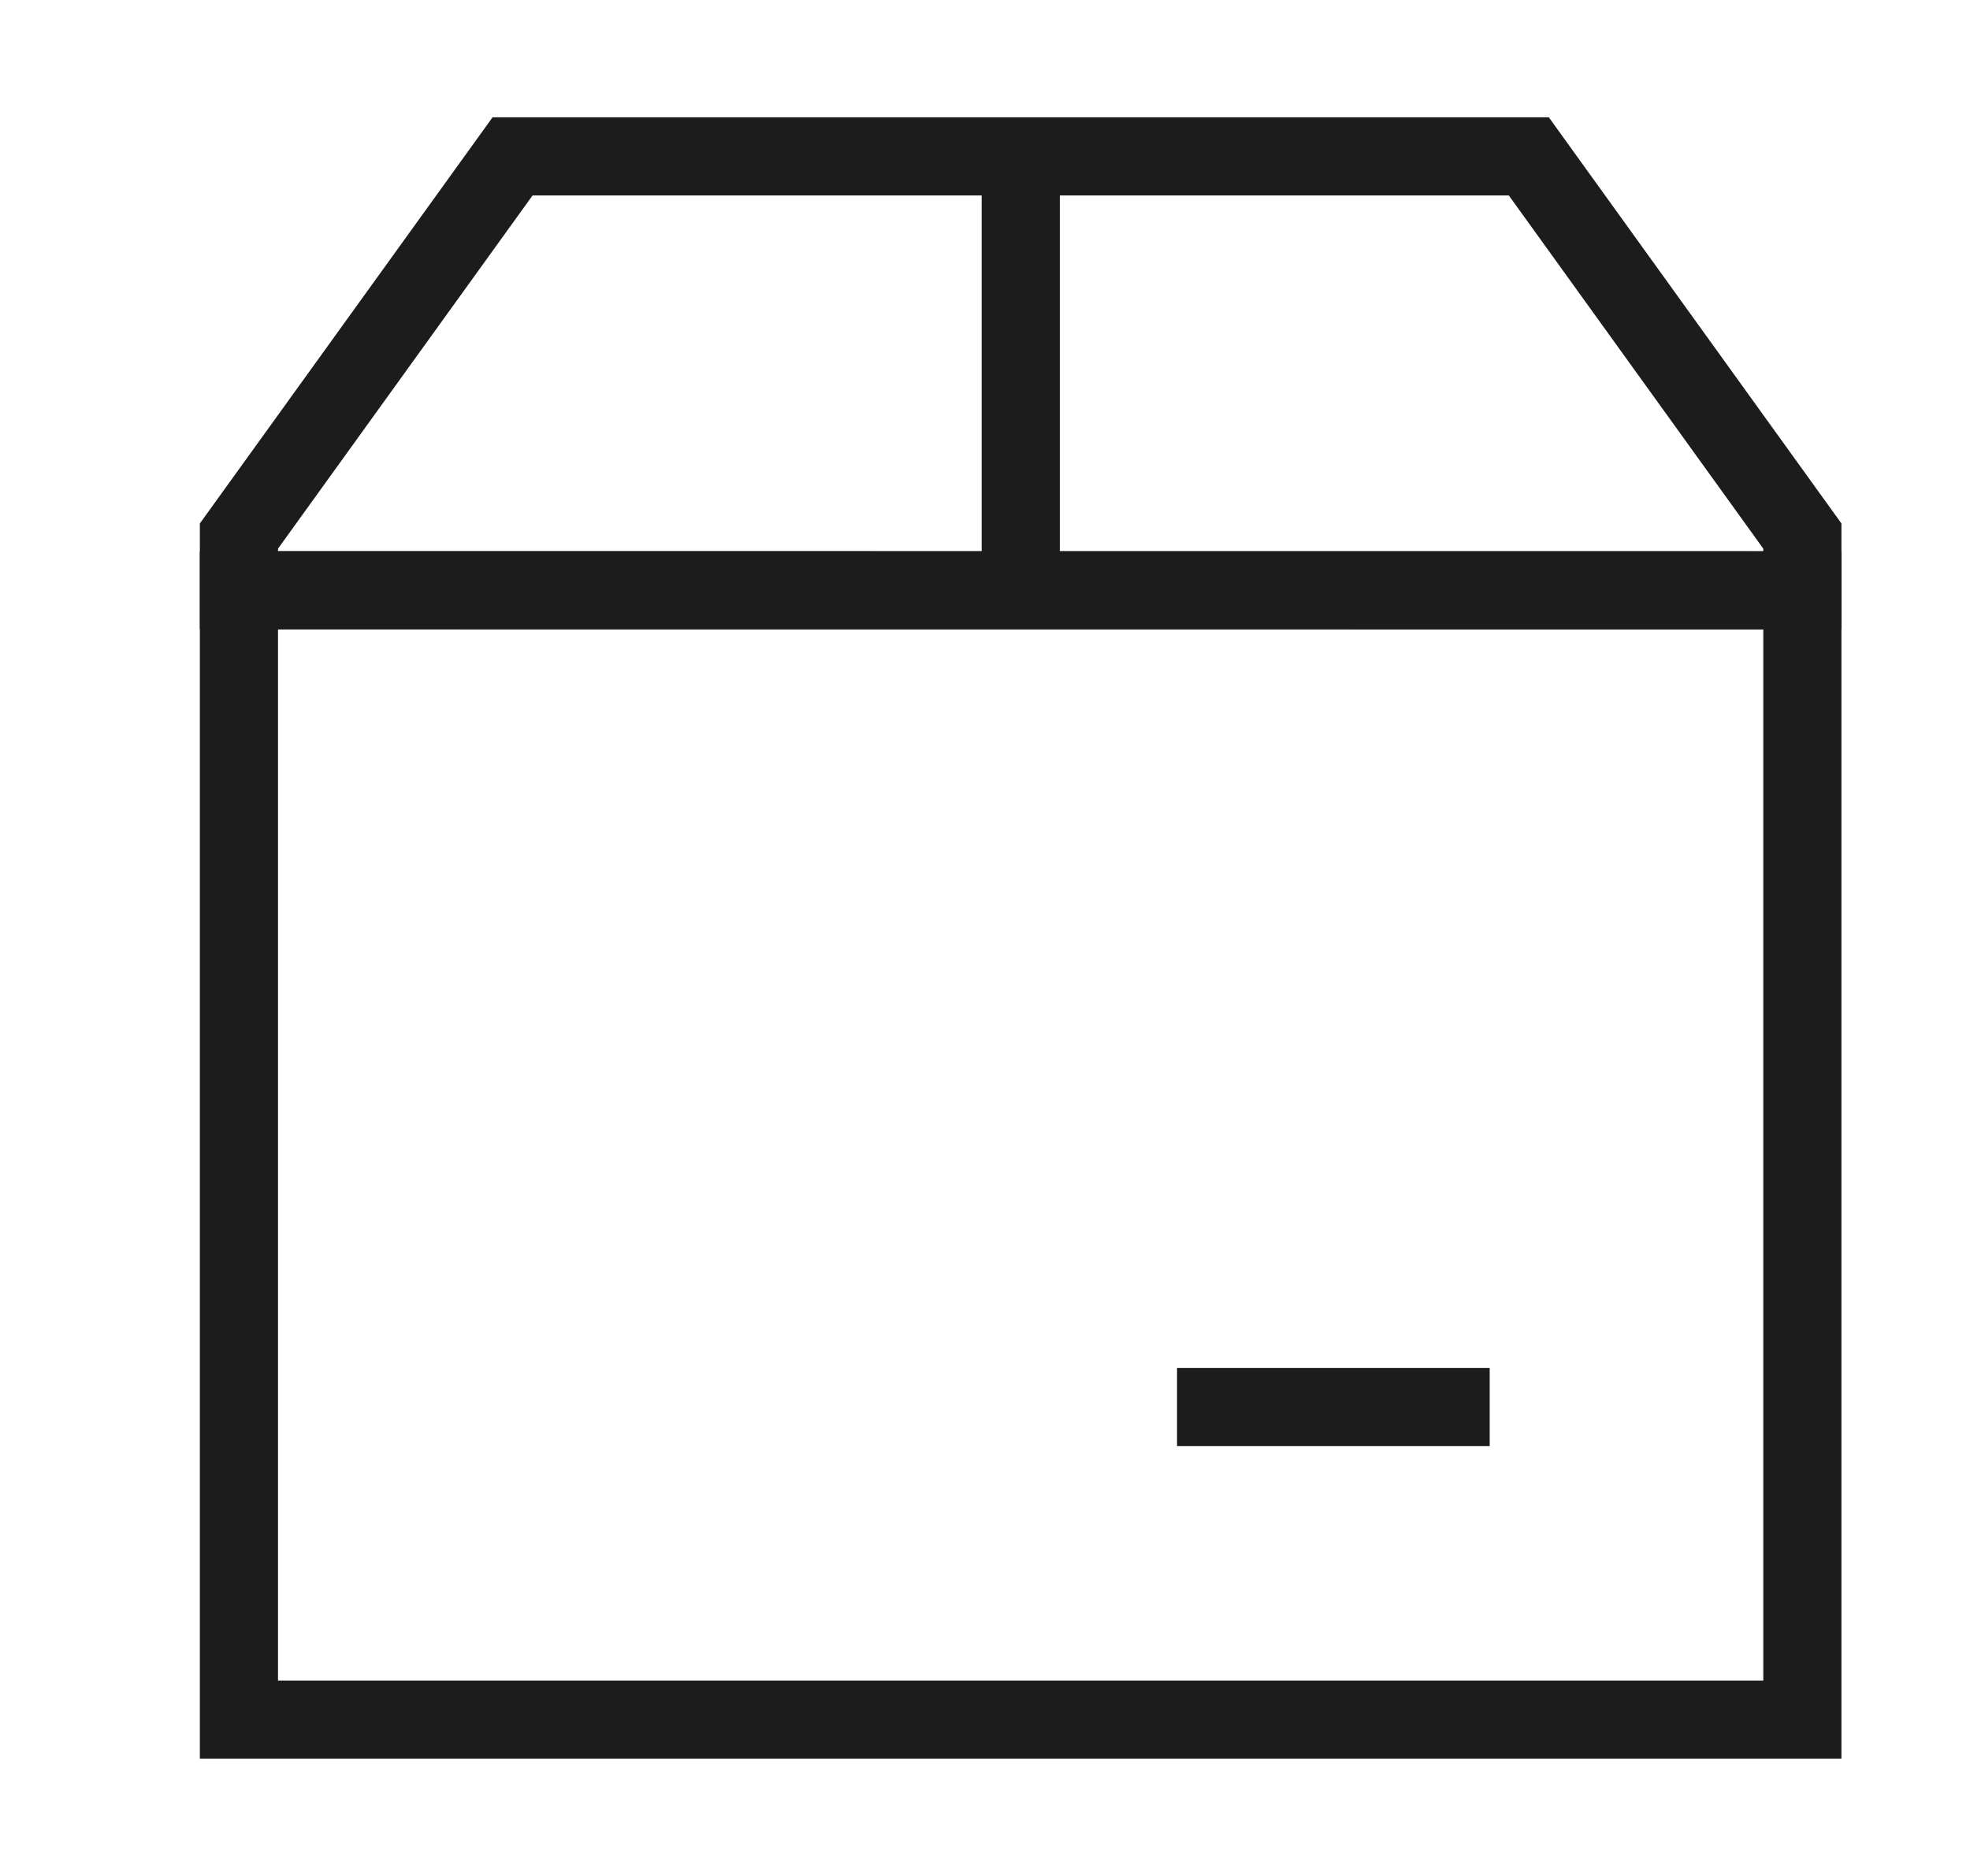
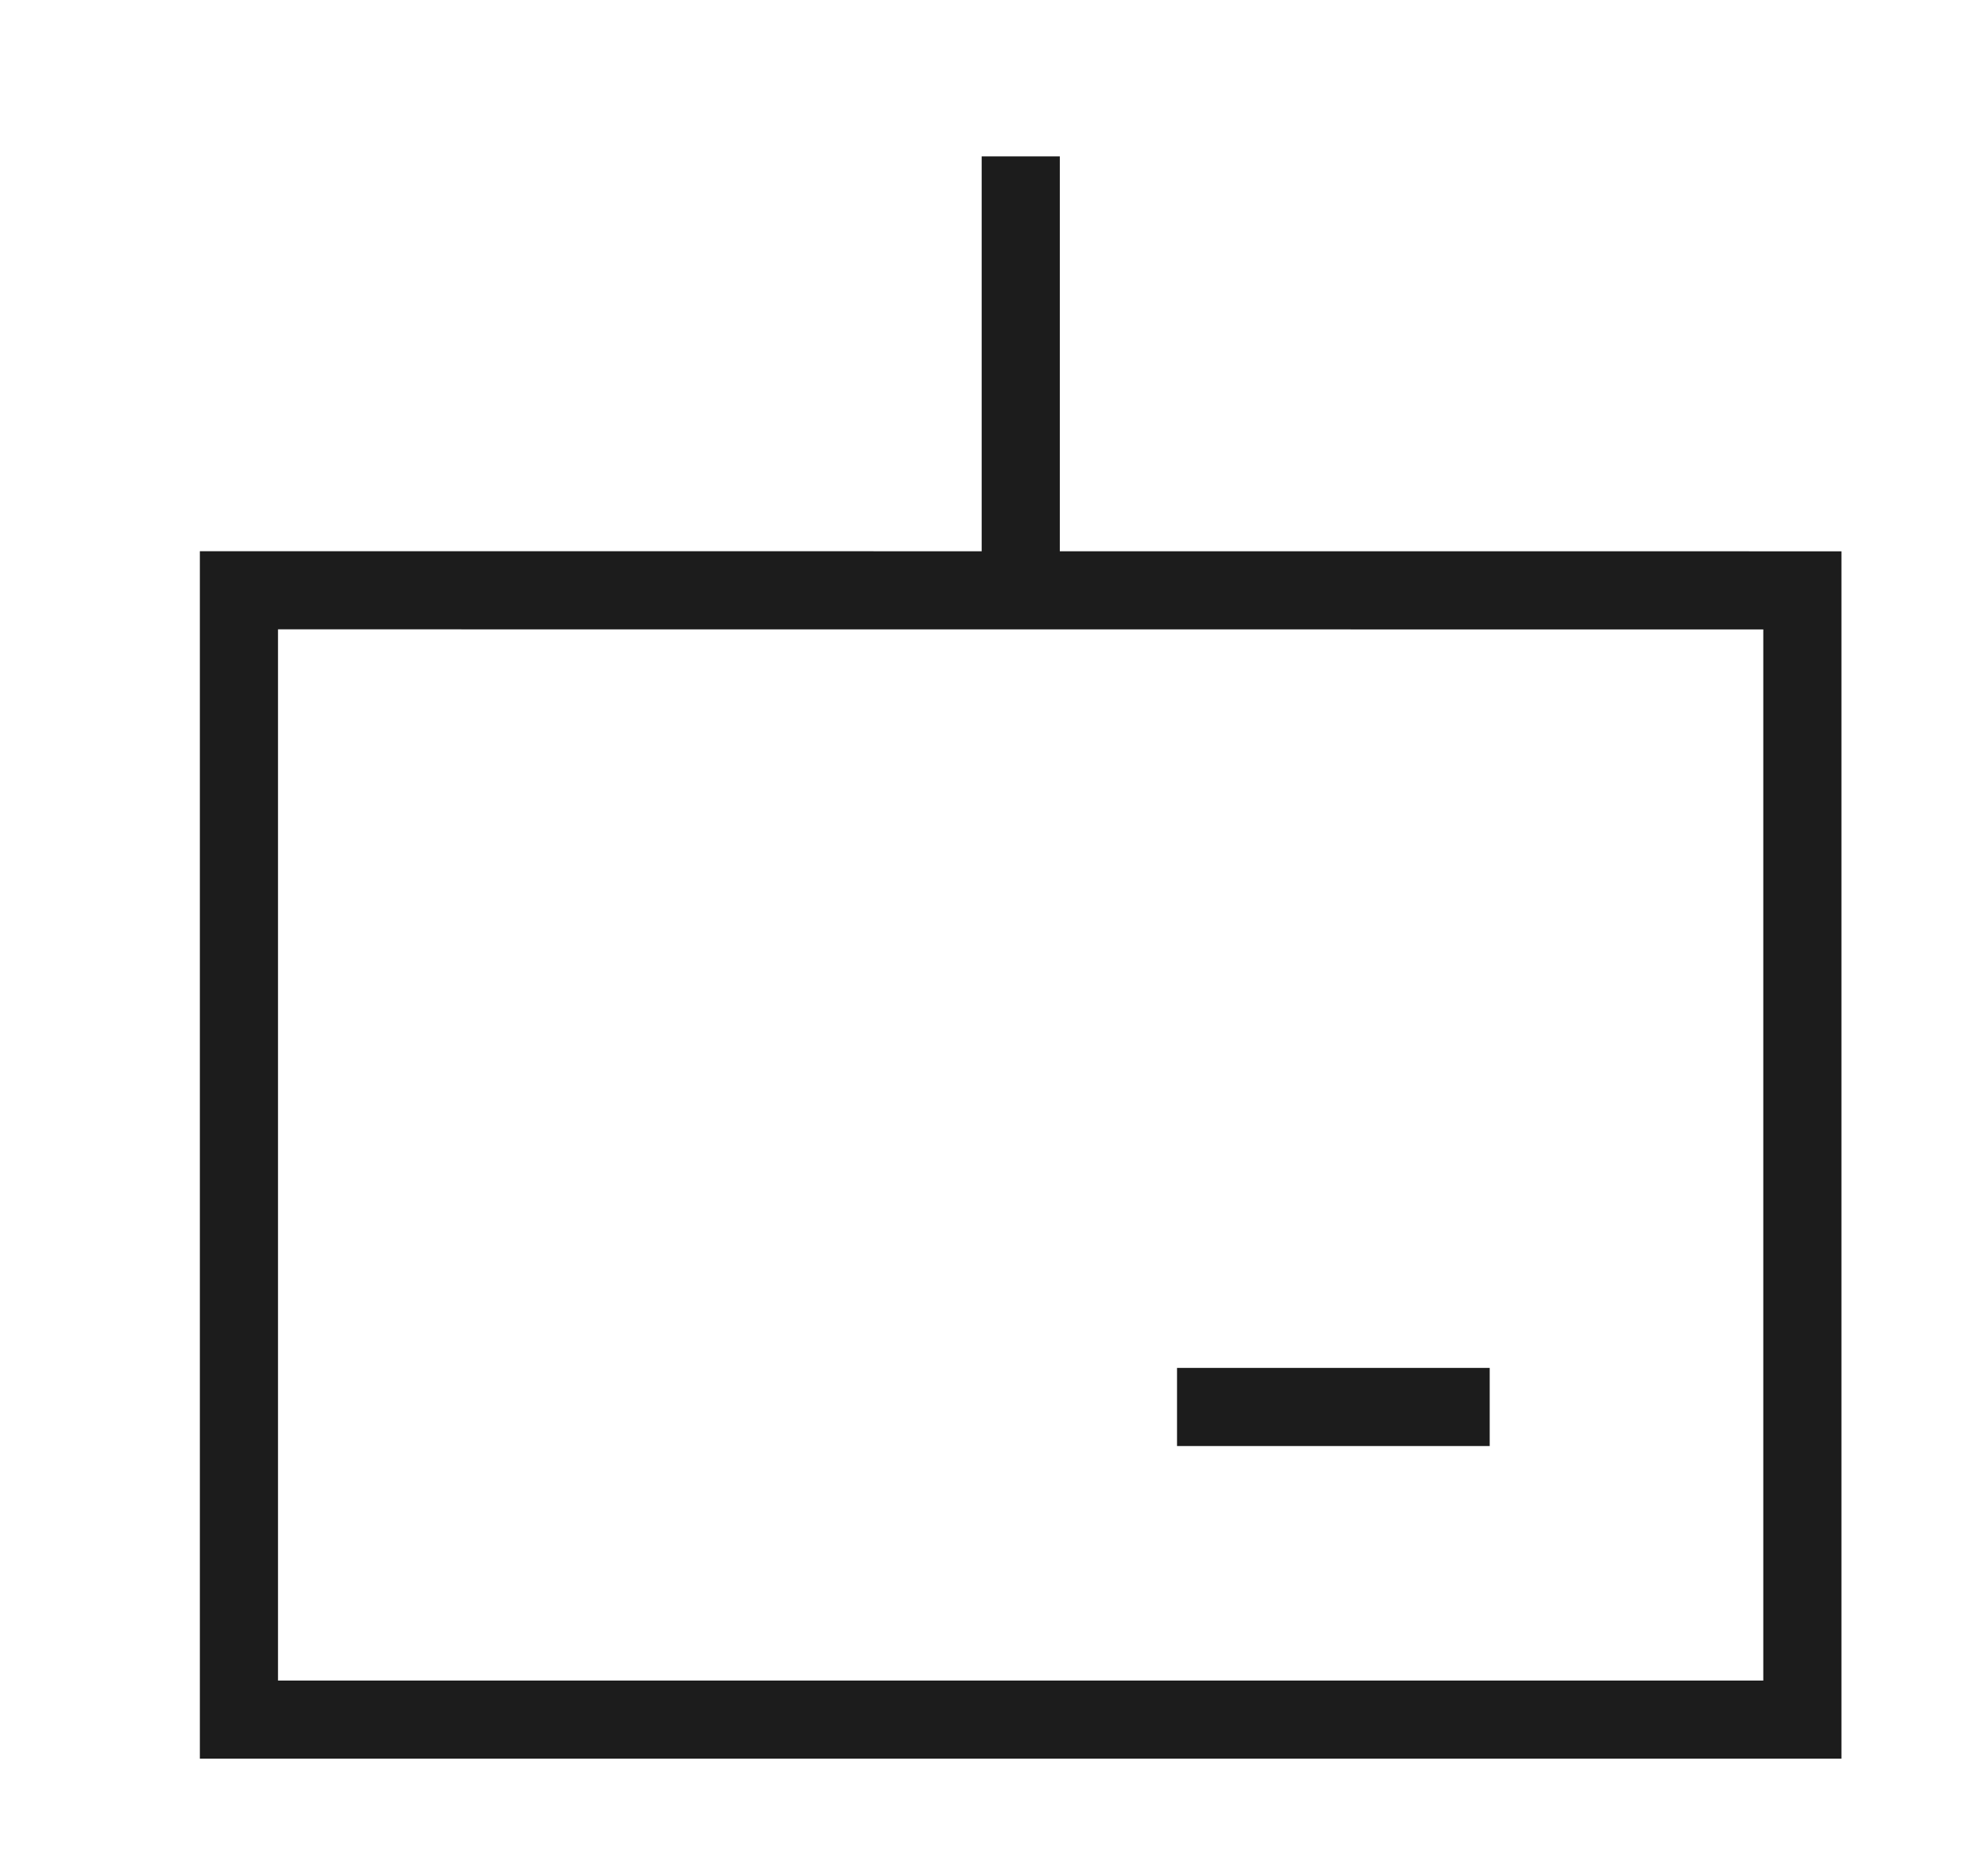
<svg xmlns="http://www.w3.org/2000/svg" fill="none" viewBox="0 0 21 20" height="20" width="21">
  <path stroke-width="0.833" stroke="#1C1C1C" d="M12.547 15H15.88" />
-   <path stroke-width="0.833" stroke="#1C1C1C" d="M5.464 1.667L2.547 5.715V6.293H19.213V5.715L16.297 1.667H5.464Z" />
  <path stroke-width="0.833" stroke="#1C1C1C" d="M10.881 1.667V6.25" />
  <path stroke-width="0.833" stroke="#1C1C1C" d="M2.547 18.333V6.293L19.213 6.294V18.333H2.547Z" />
</svg>